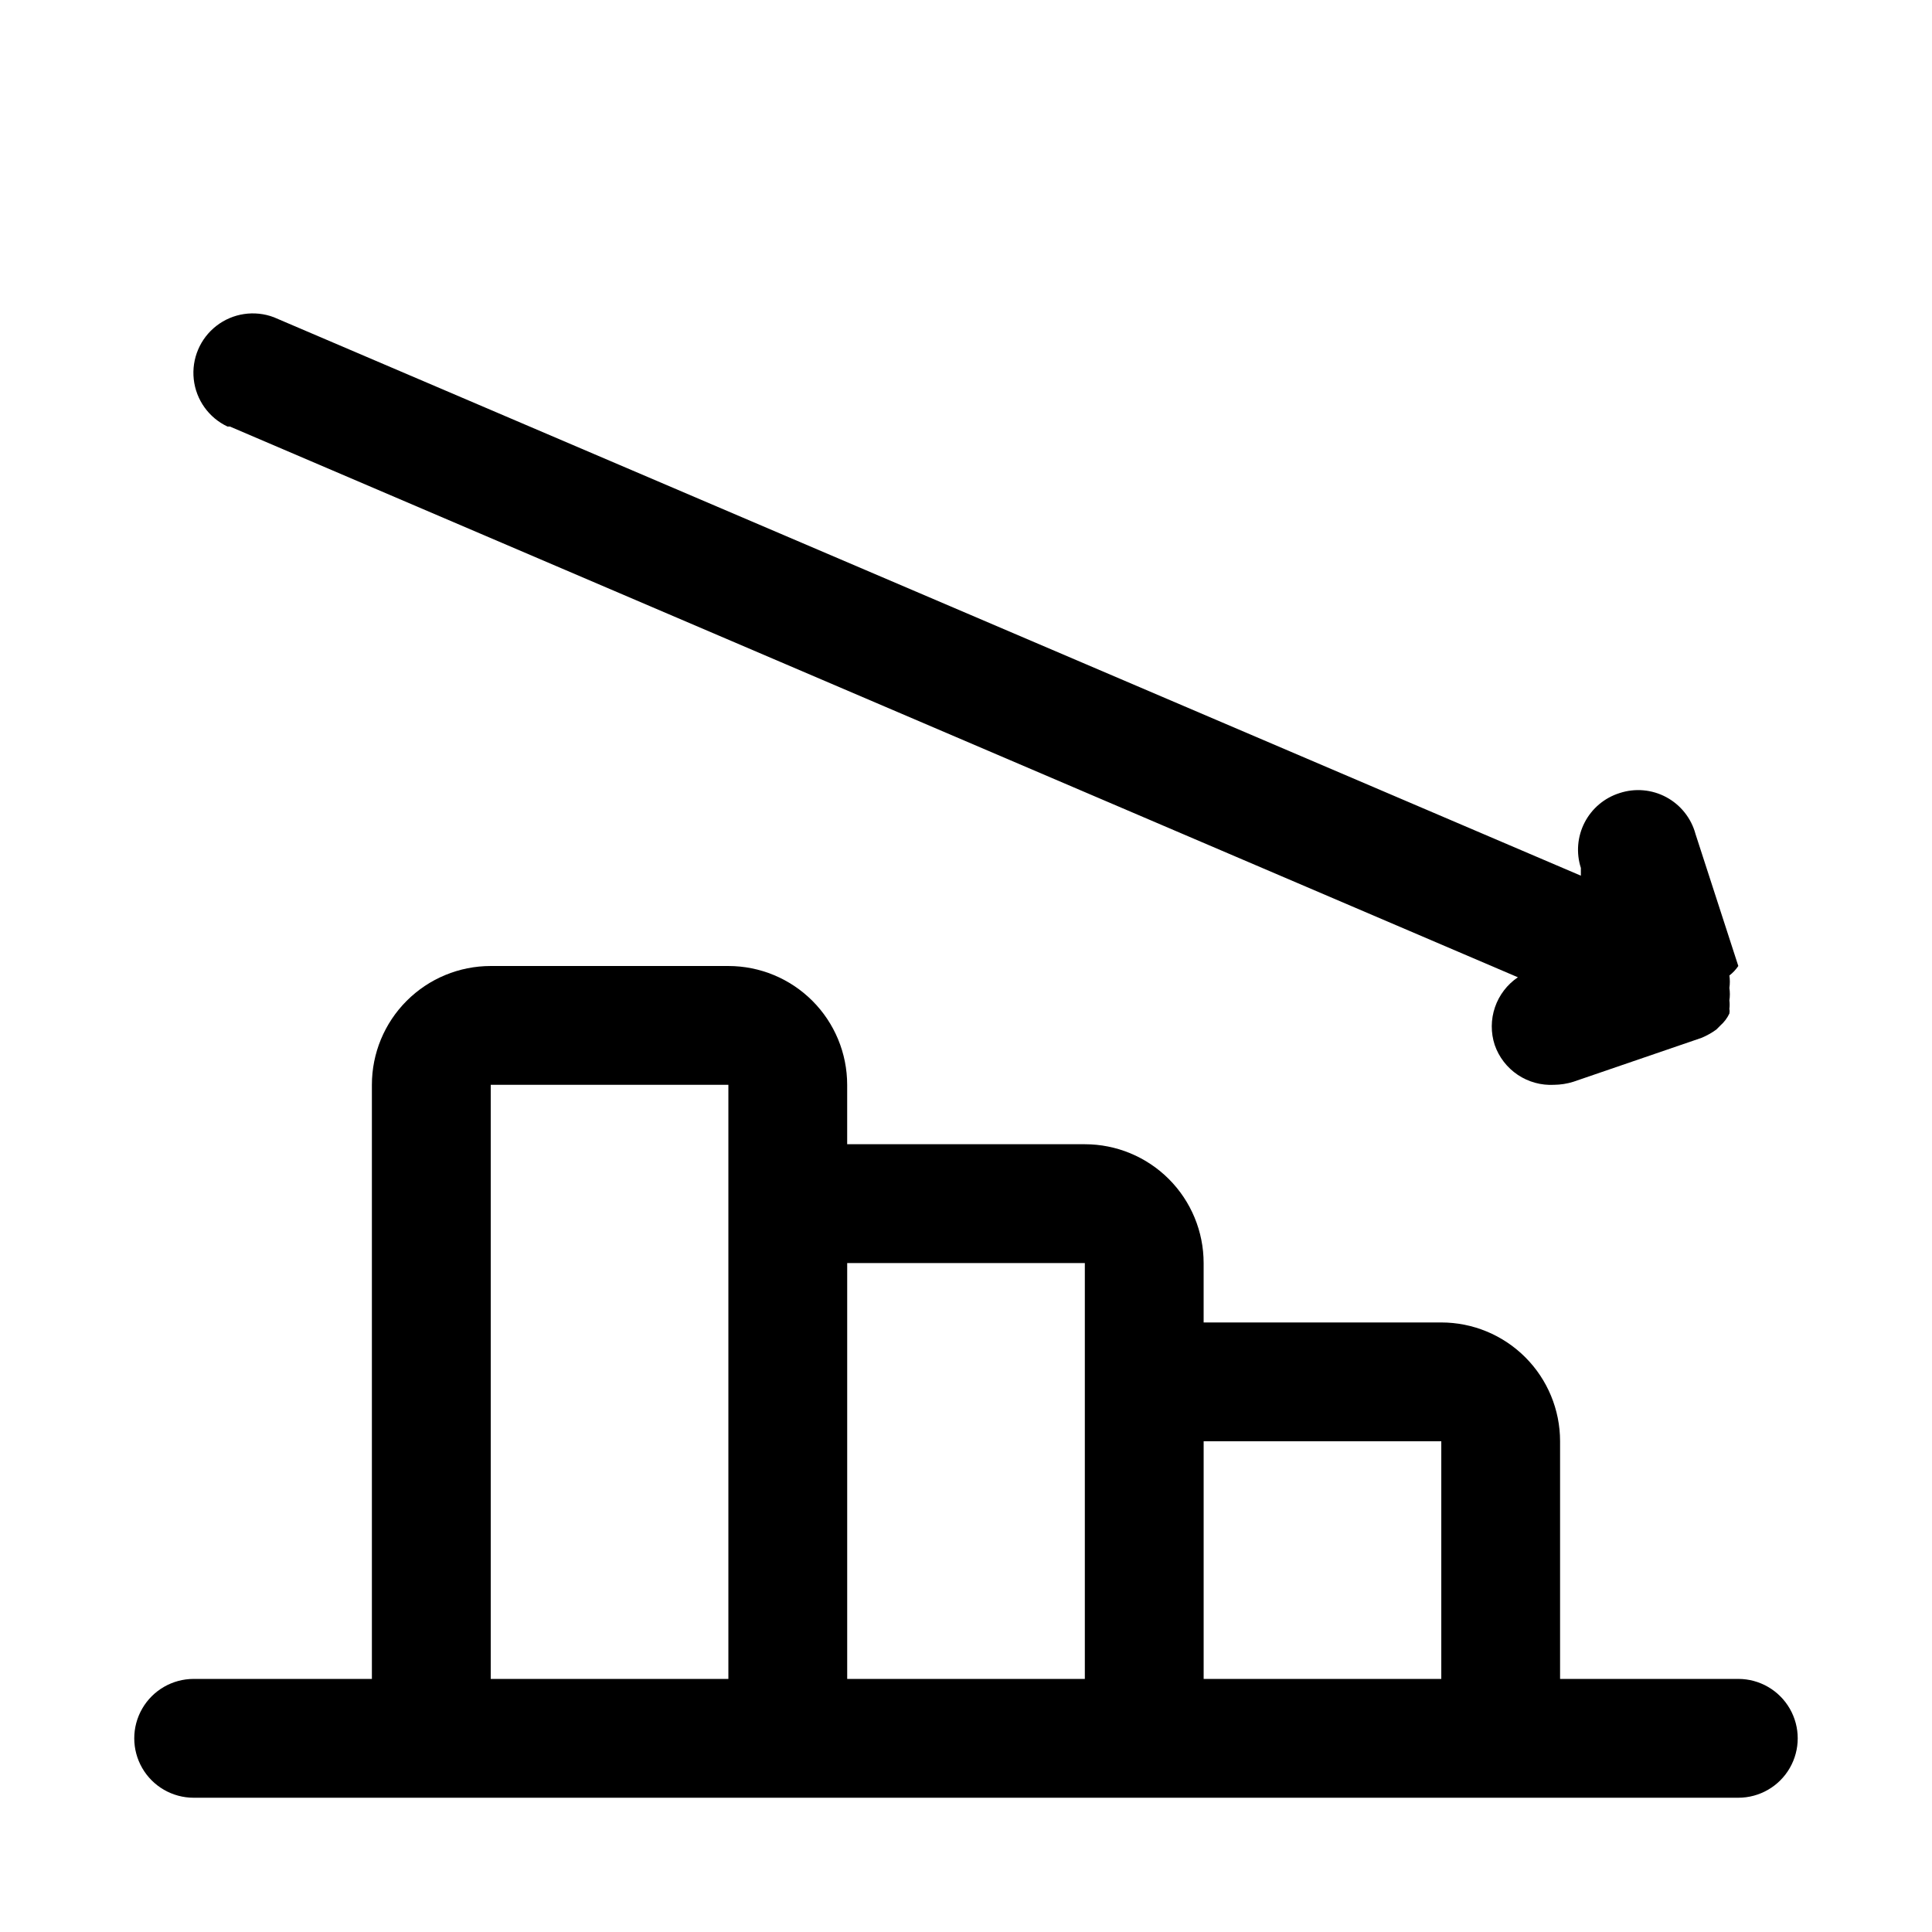
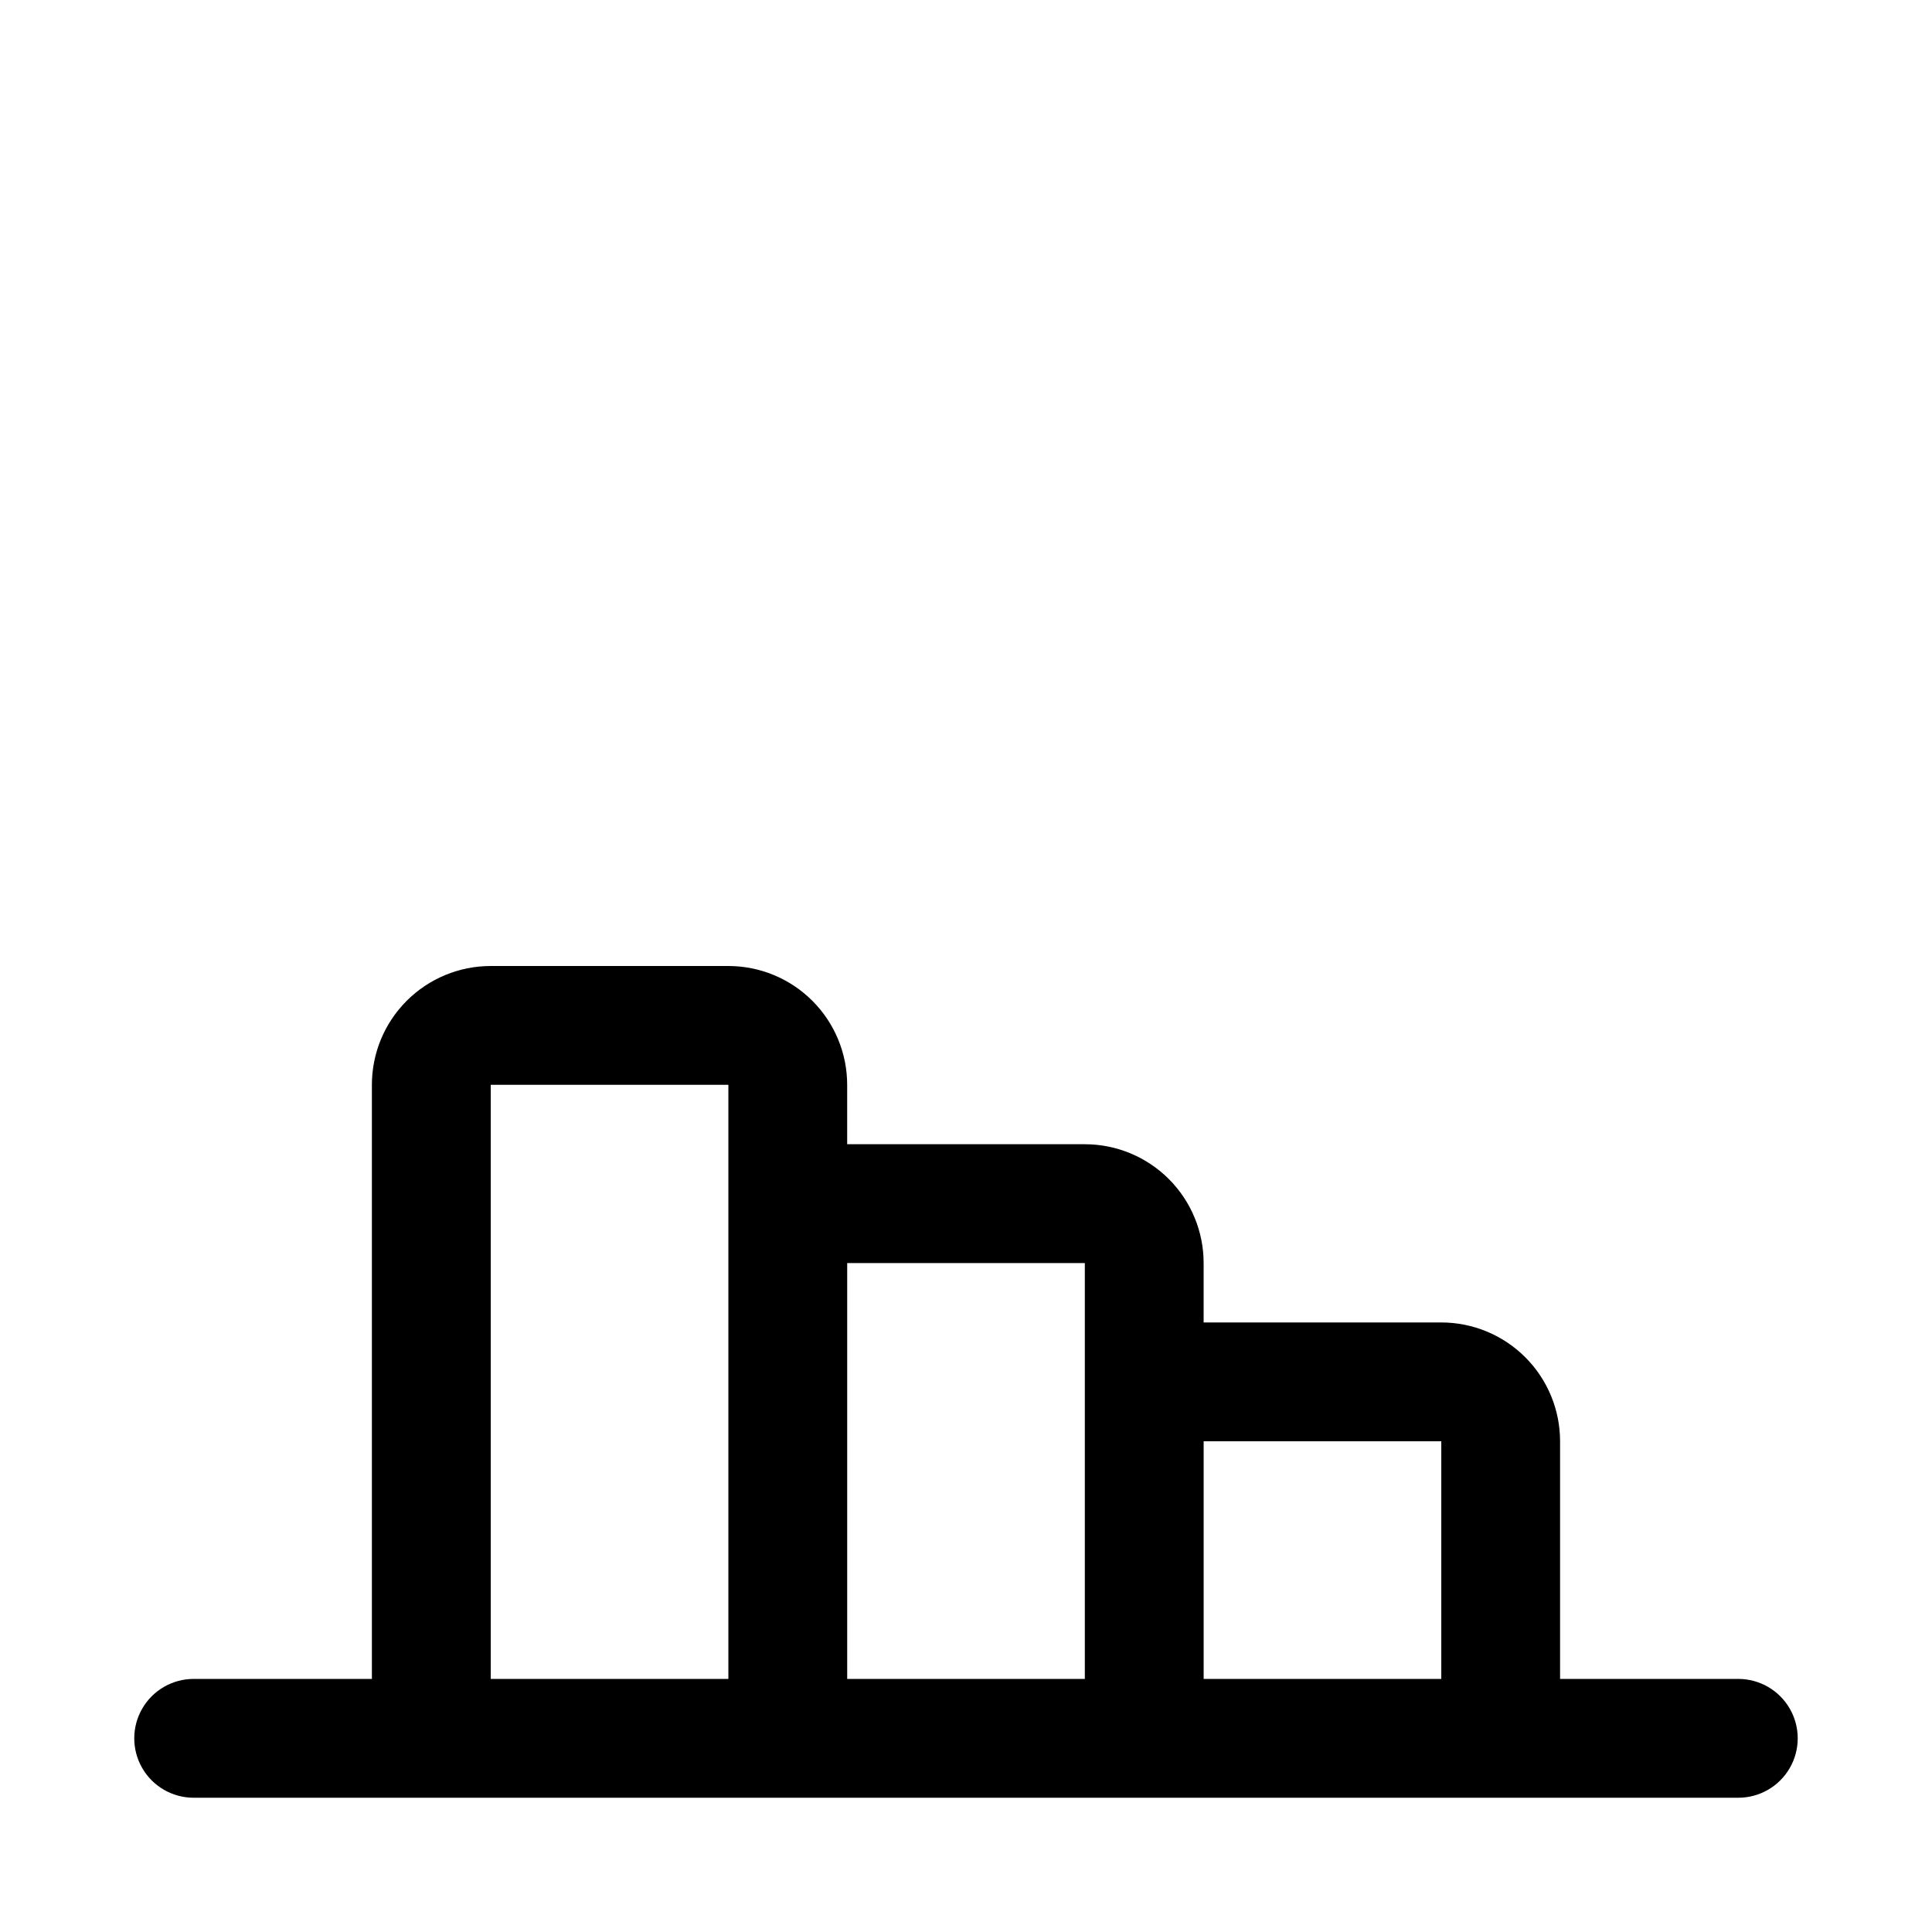
<svg xmlns="http://www.w3.org/2000/svg" fill="#000000" width="800px" height="800px" version="1.1" viewBox="144 144 512 512">
  <g>
    <path d="m604.67 588.93h-47.234v-62.977c0-8.348-3.316-16.359-9.223-22.266-5.902-5.902-13.914-9.223-22.266-9.223h-62.973v-15.742c0-8.352-3.32-16.359-9.223-22.266-5.906-5.906-13.918-9.223-22.266-9.223h-62.977v-15.742c0-8.352-3.32-16.363-9.223-22.266-5.906-5.906-13.914-9.223-22.266-9.223h-62.977c-8.352 0-16.359 3.316-22.266 9.223-5.906 5.902-9.223 13.914-9.223 22.266v157.44h-47.234c-5.625 0-10.82 3.004-13.633 7.875-2.812 4.871-2.812 10.871 0 15.742 2.812 4.871 8.008 7.871 13.633 7.871h409.35c5.625 0 10.82-3 13.633-7.871 2.812-4.871 2.812-10.871 0-15.742-2.812-4.871-8.008-7.875-13.633-7.875zm-330.62-157.44h62.977v157.44h-62.977zm94.465 47.23h62.977v110.21h-62.977zm94.465 110.21v-62.977h62.977v62.977z" />
-     <path d="m204.93 257.04 341.33 145.95v-0.004c-2.836 1.918-4.969 4.707-6.078 7.945-1.109 3.242-1.129 6.754-0.062 10.004 1.121 3.231 3.266 6.008 6.106 7.91 2.84 1.902 6.223 2.828 9.637 2.641 1.711-0.02 3.406-0.285 5.039-0.789l34.008-11.652c1.395-0.578 2.715-1.316 3.938-2.203l1.102-1.102c0.992-0.879 1.797-1.949 2.359-3.148 0.078-0.418 0.078-0.844 0-1.258 0.09-0.734 0.09-1.473 0-2.207 0.164-1.094 0.164-2.211 0-3.305 0.156-1.098 0.156-2.211 0-3.309 0.918-0.703 1.719-1.555 2.363-2.516l-11.336-34.953c-1.125-4.184-3.922-7.719-7.734-9.777-3.812-2.055-8.305-2.449-12.418-1.086-3.996 1.266-7.32 4.066-9.242 7.793-1.918 3.723-2.277 8.059-0.992 12.043v2.047l-346.37-147.99c-5.125-1.941-10.891-1.082-15.223 2.277-4.332 3.356-6.606 8.723-6.008 14.168 0.602 5.449 3.988 10.191 8.949 12.523z" />
  </g>
</svg>